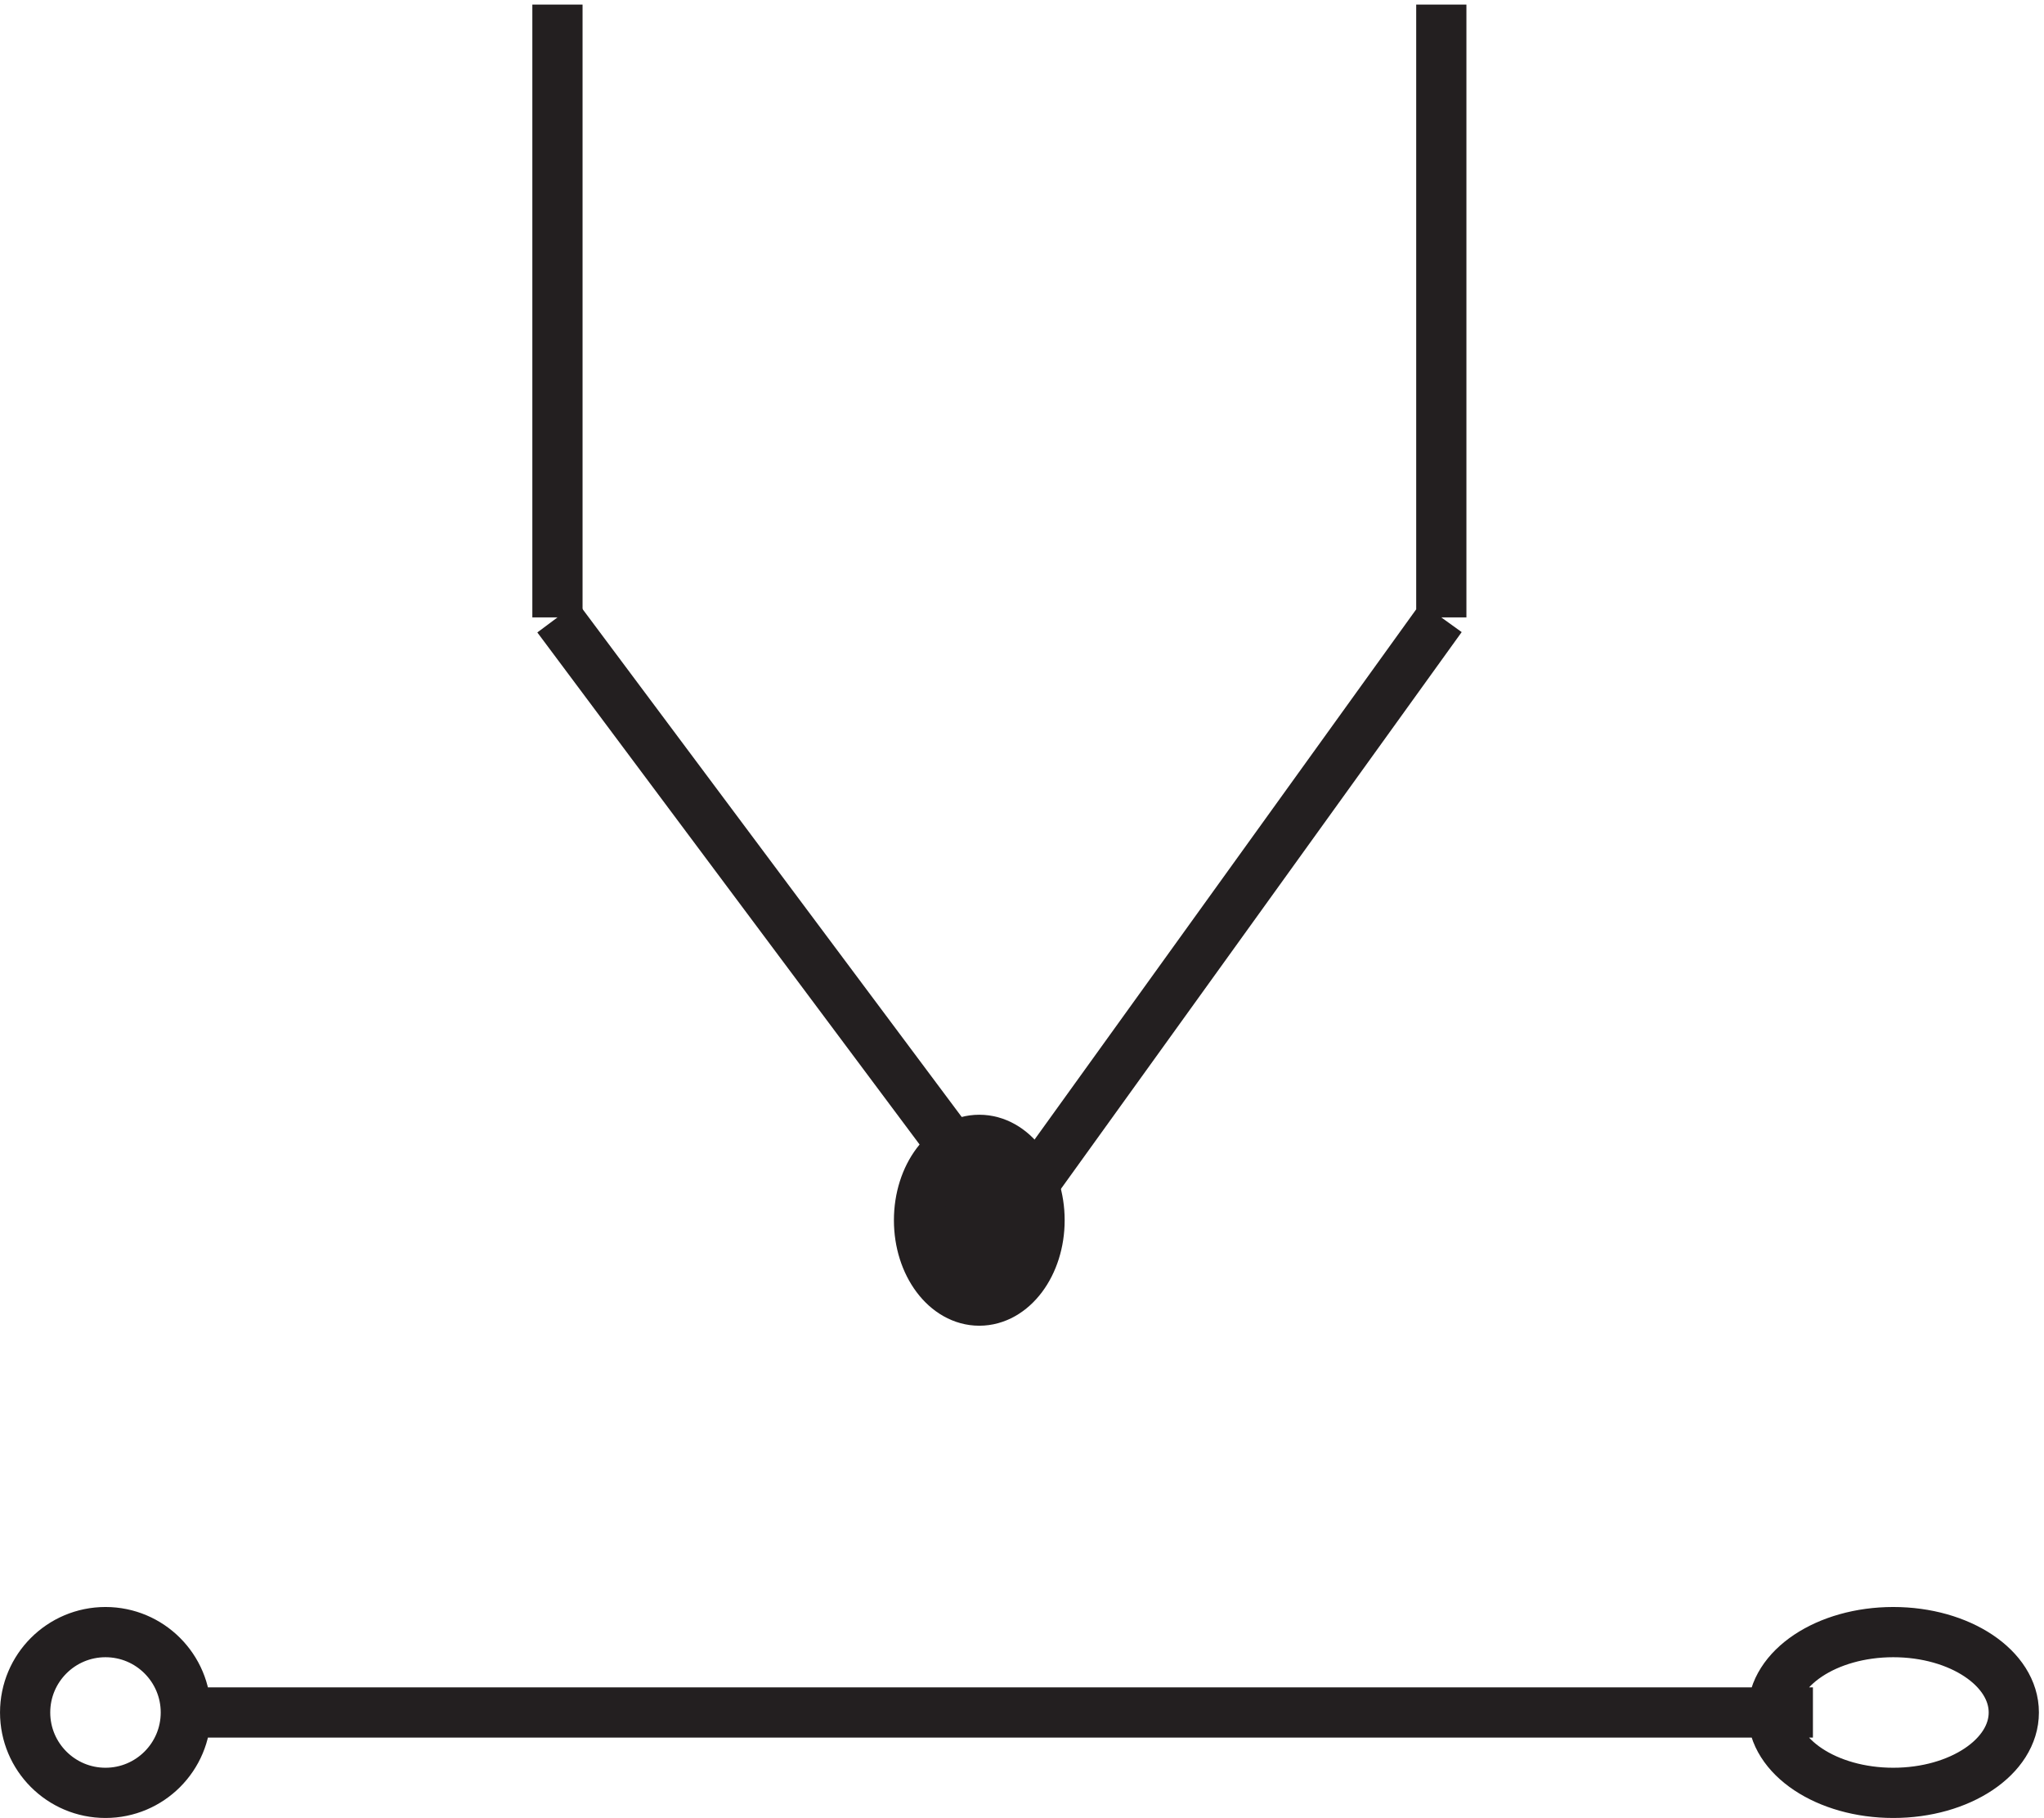
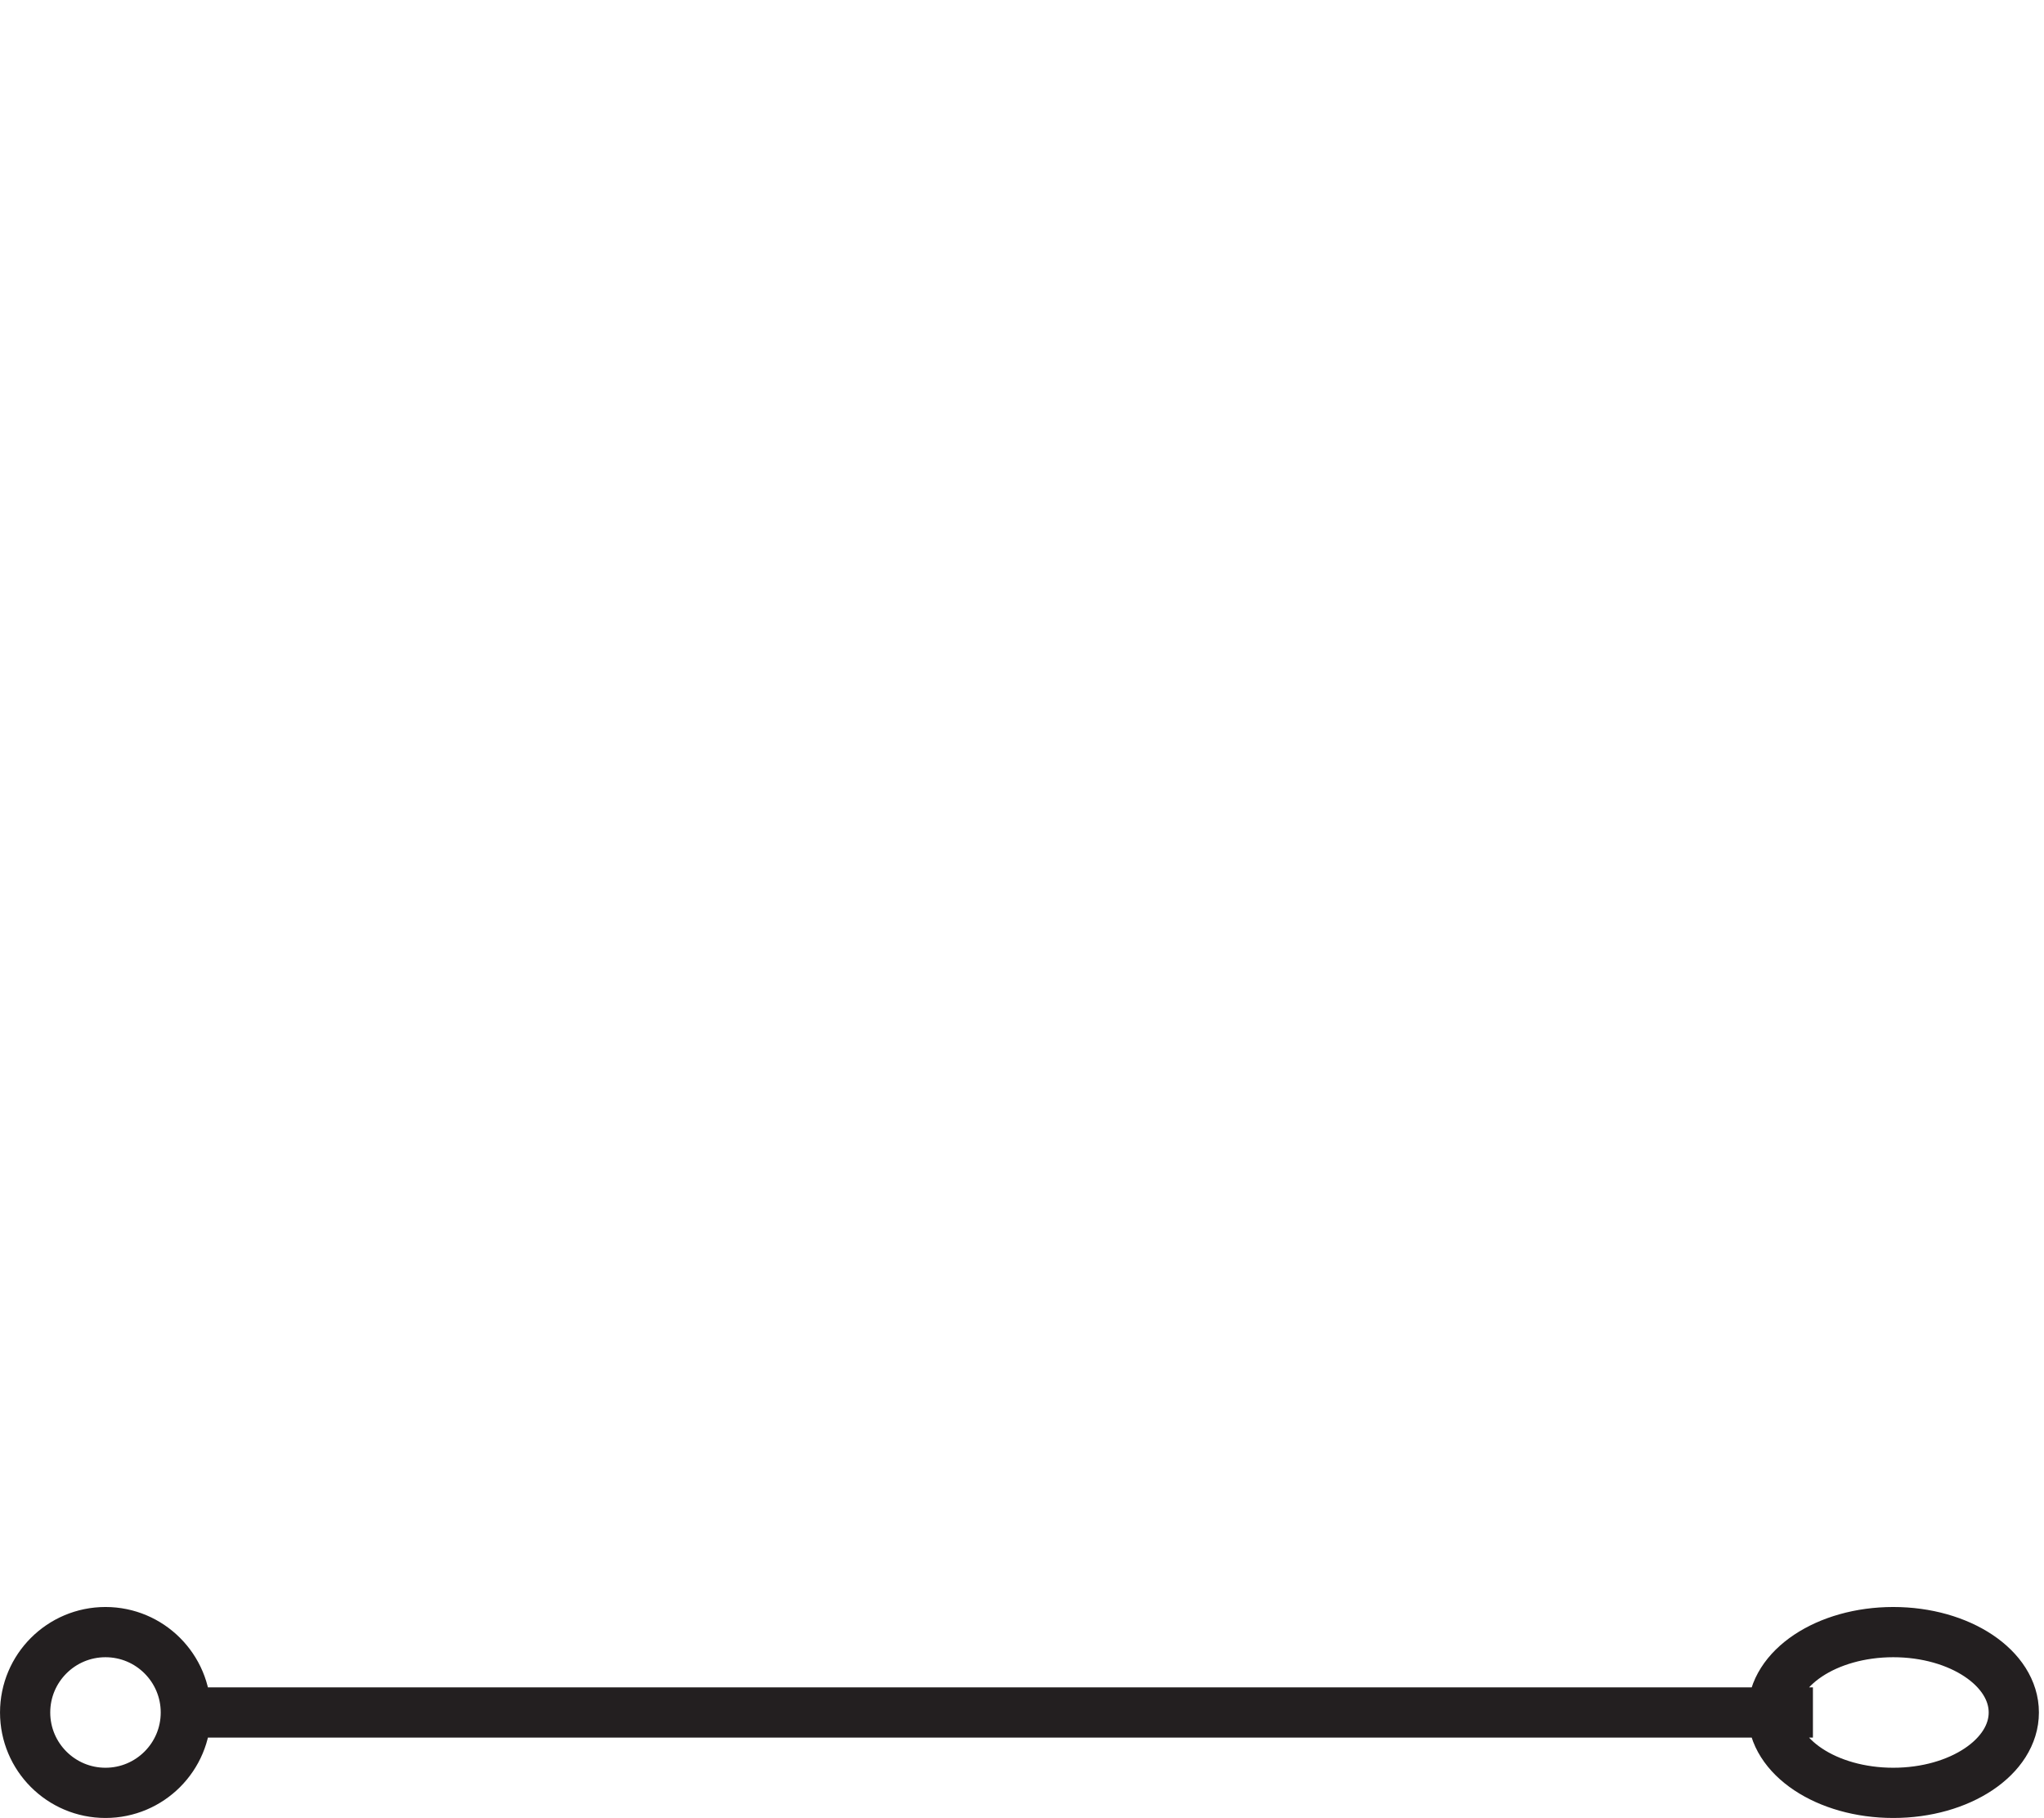
<svg xmlns="http://www.w3.org/2000/svg" xml:space="preserve" width="40.6" height="36.1">
  <path d="M27.332 15.668h243m-243 0c0-6.629-5.371-12-12-12-6.625 0-12 5.371-12 12 0 6.625 5.375 12 12 12 6.629 0 12-5.375 12-12zm273 0c0-6.629-8.059-12-18-12s-18 5.371-18 12c0 6.625 8.059 12 18 12s18-5.375 18-12z" style="fill:none;stroke:#231f20;stroke-width:7.5;stroke-linecap:butt;stroke-linejoin:miter;stroke-miterlimit:10;stroke-dasharray:none;stroke-opacity:1" transform="matrix(.133 0 0 -.133 .056 36.09)" />
-   <path d="M154.832 89.164c0-6.625-4.027-12-9-12-4.969 0-9 5.375-9 12 0 6.629 4.031 12 9 12 4.973 0 9-5.371 9-12" style="fill:#231f20;fill-opacity:1;fill-rule:evenodd;stroke:none" transform="matrix(.133 0 0 -.133 .056 36.09)" />
-   <path d="M154.832 89.164c0-6.625-4.027-12-9-12-4.969 0-9 5.375-9 12 0 6.629 4.031 12 9 12 4.973 0 9-5.371 9-12zm-72 181.504v-91.5" style="fill:none;stroke:#231f20;stroke-width:7.5;stroke-linecap:butt;stroke-linejoin:miter;stroke-miterlimit:10;stroke-dasharray:none;stroke-opacity:1" transform="matrix(.133 0 0 -.133 .056 36.09)" />
-   <path d="m82.832 179.168 67.203-90 64.797 90m0 0v91.5" style="fill:none;stroke:#231f20;stroke-width:7.5;stroke-linecap:butt;stroke-linejoin:miter;stroke-miterlimit:10;stroke-dasharray:none;stroke-opacity:1" transform="matrix(.133 0 0 -.133 .056 36.09)" />
</svg>